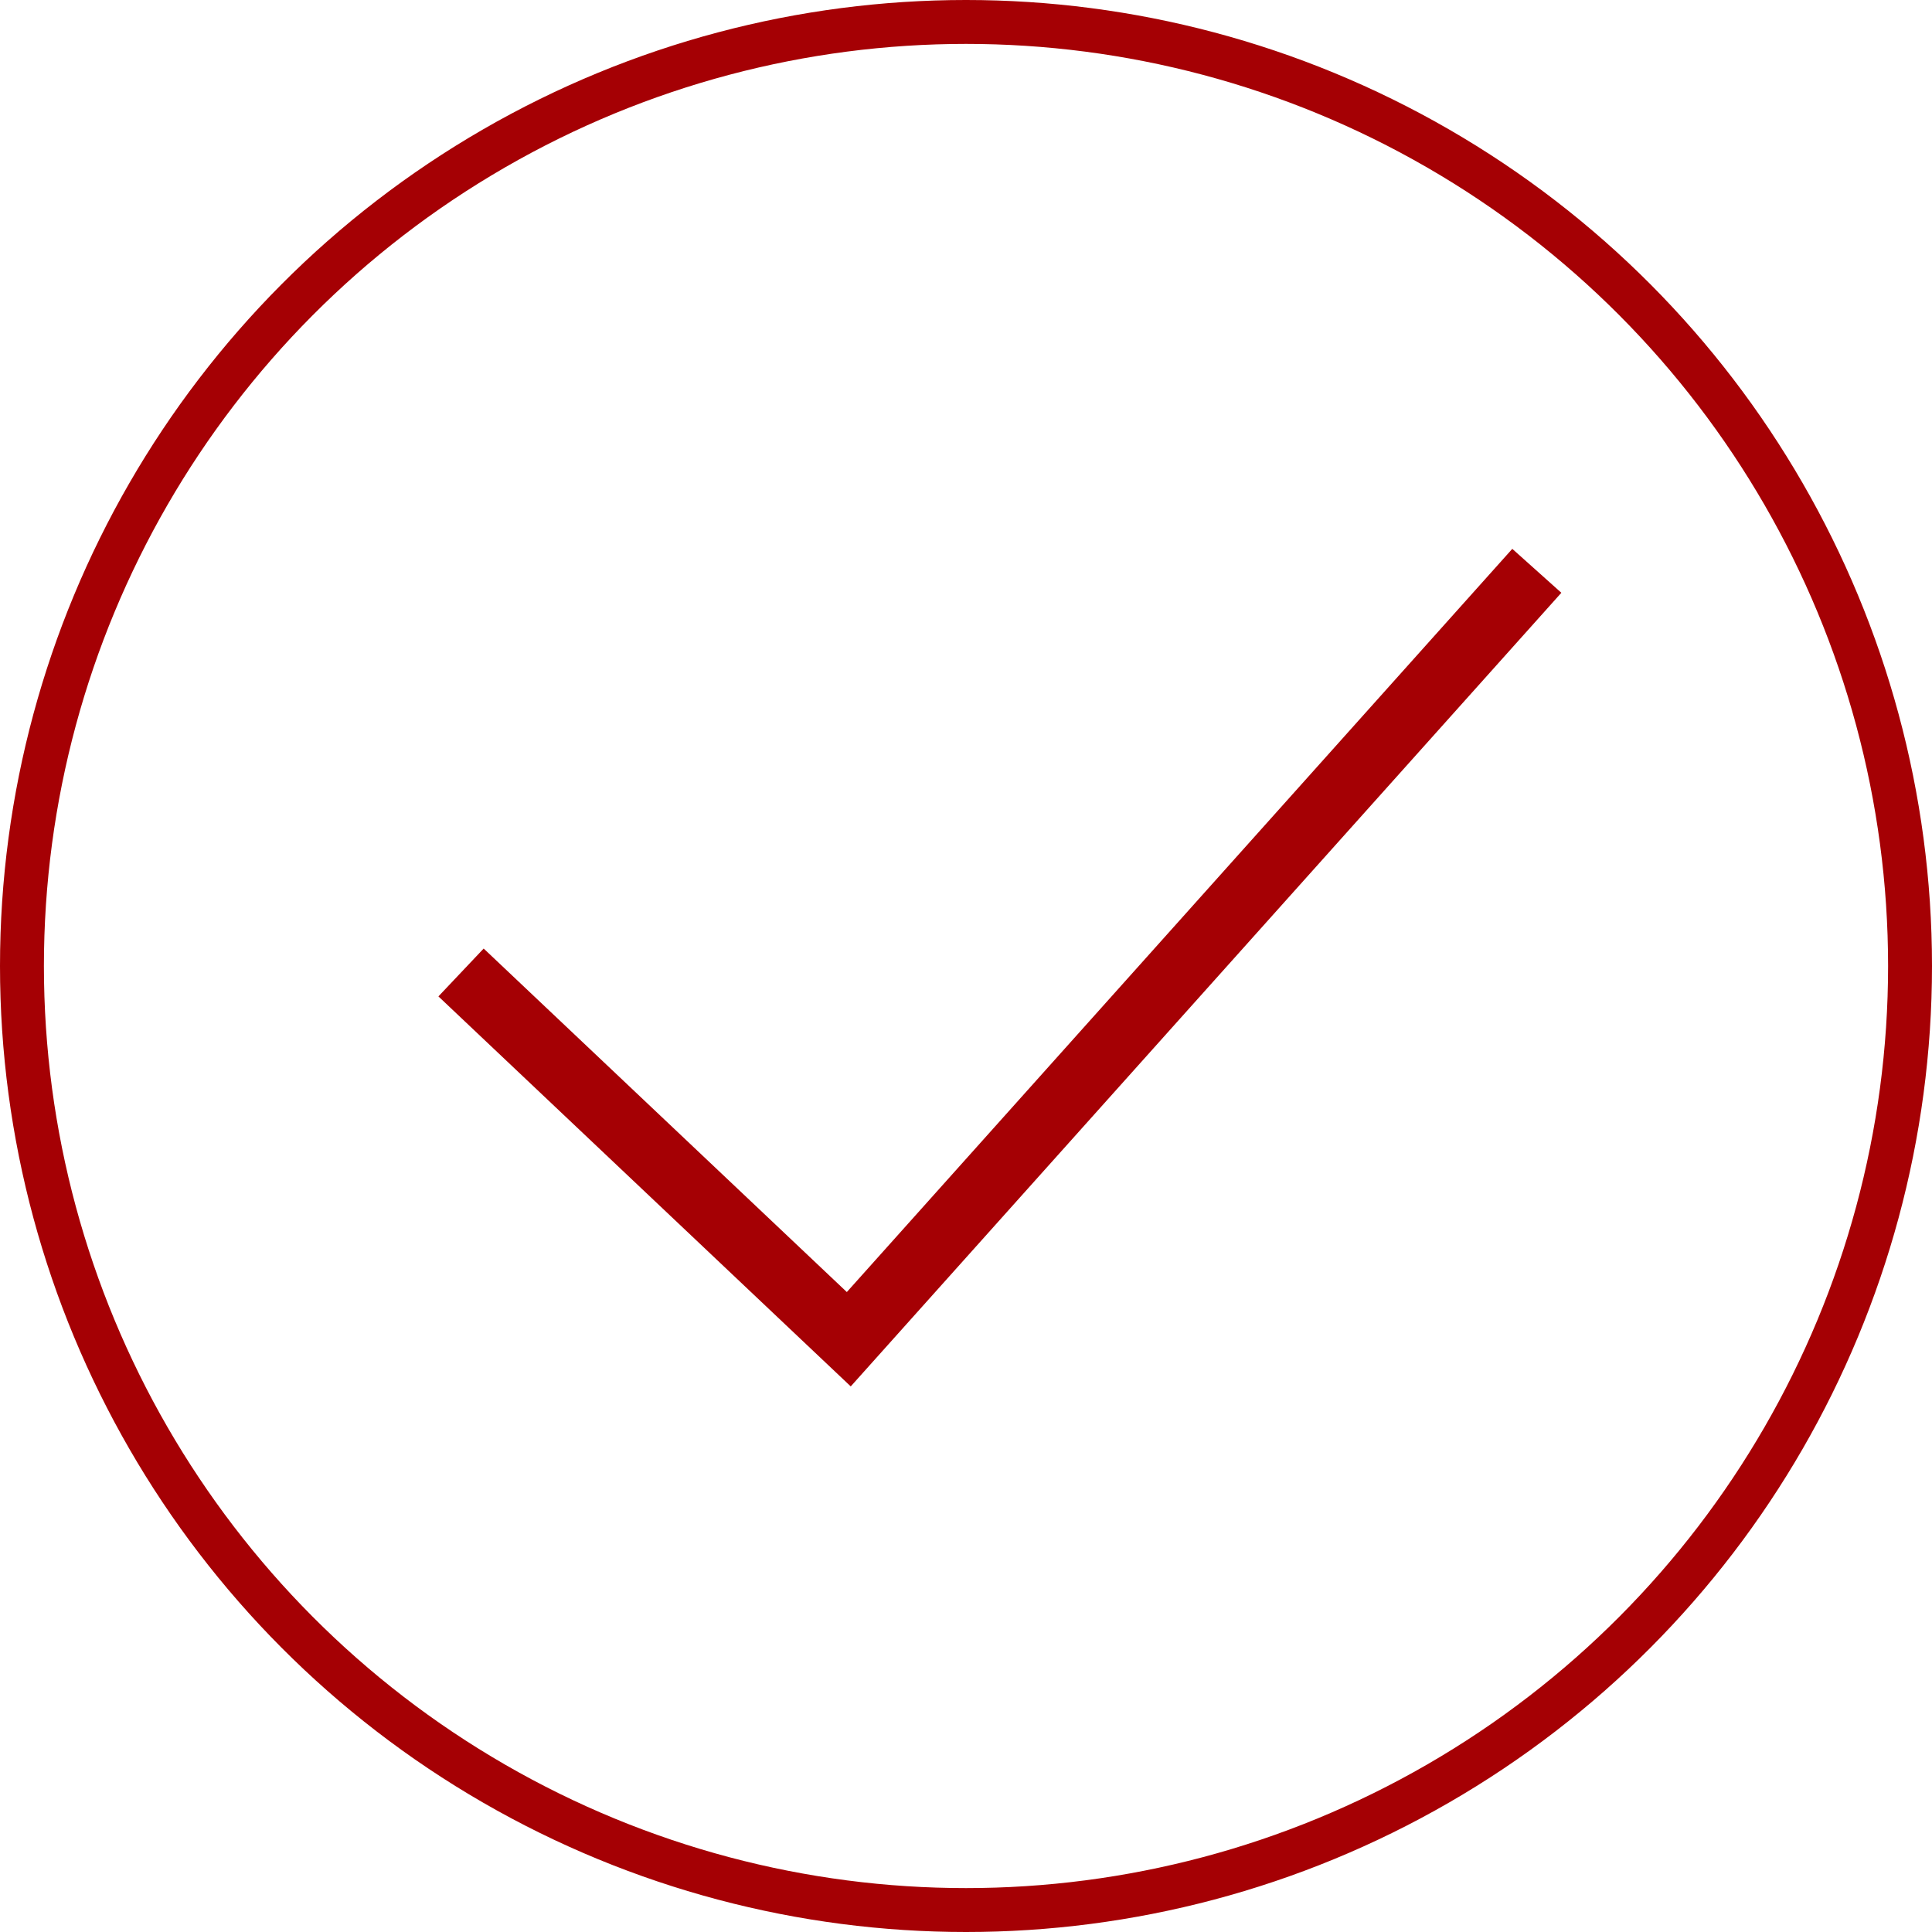
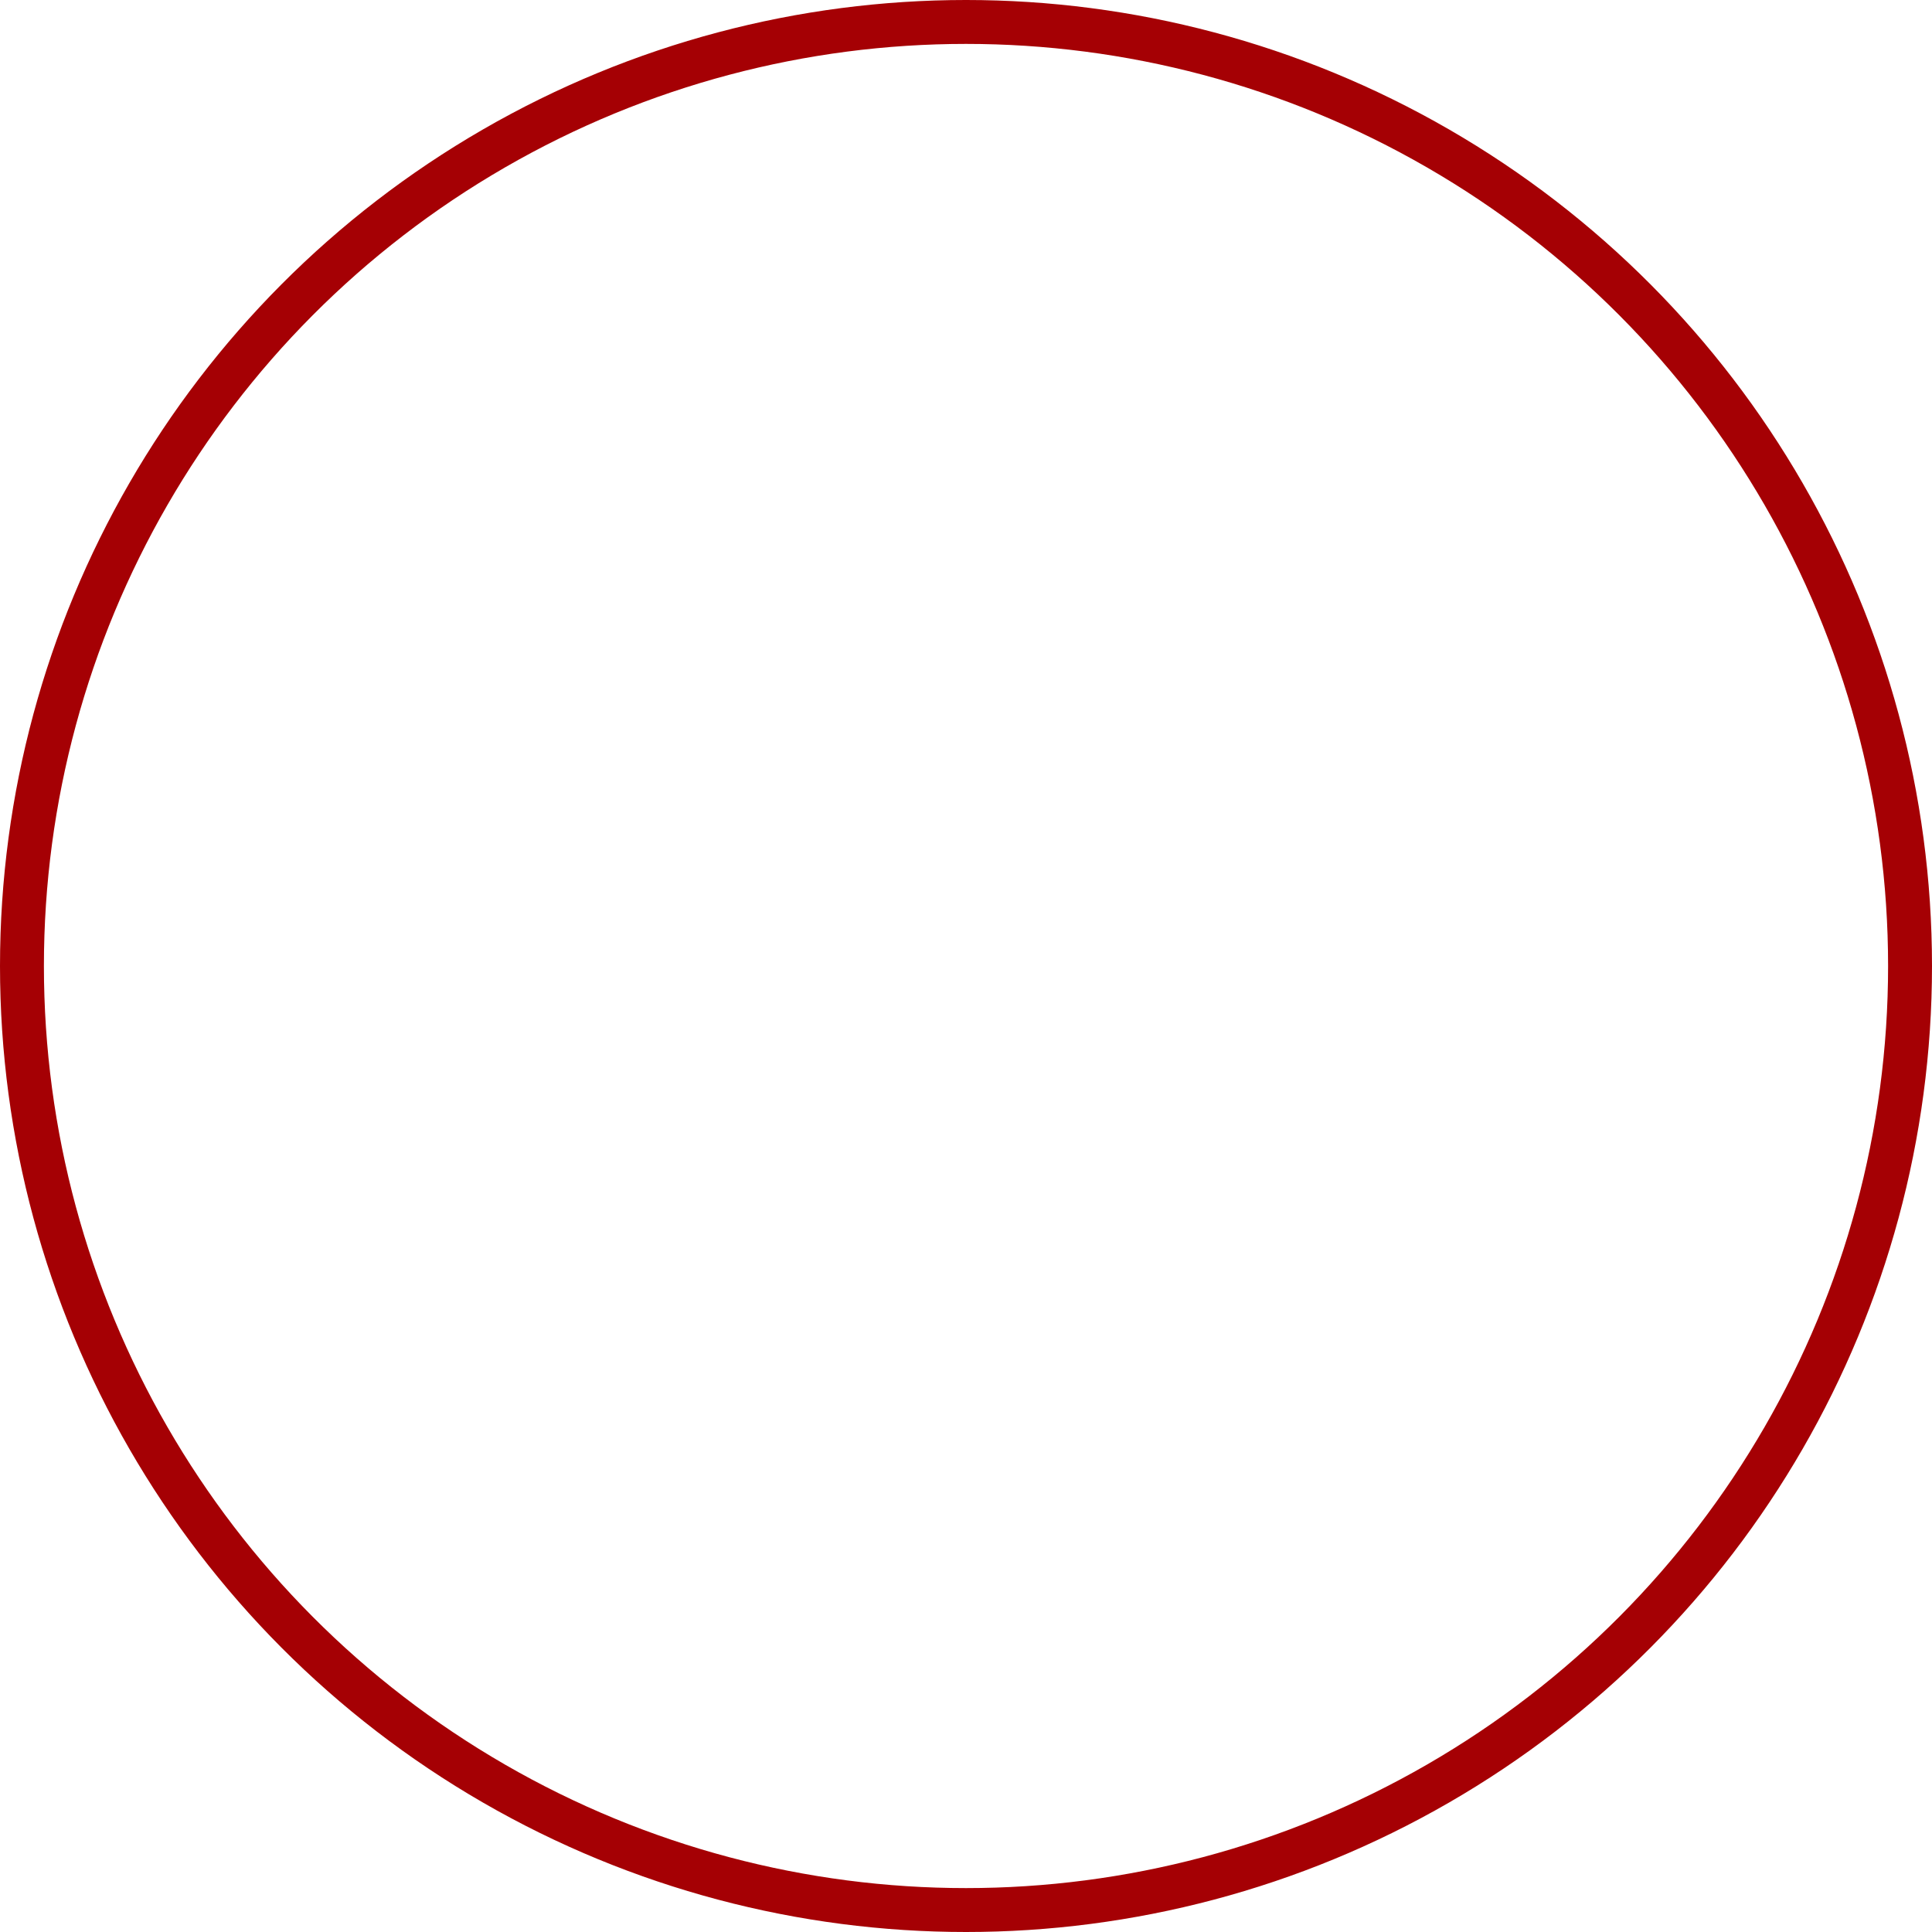
<svg xmlns="http://www.w3.org/2000/svg" width="88" height="88" viewBox="0 0 88 88" fill="none">
  <circle cx="44" cy="44" r="43" stroke="#A50004" stroke-width="2" />
-   <path d="M21 44.295L38.661 61L70 26" stroke="#A50004" stroke-width="3" />
</svg>